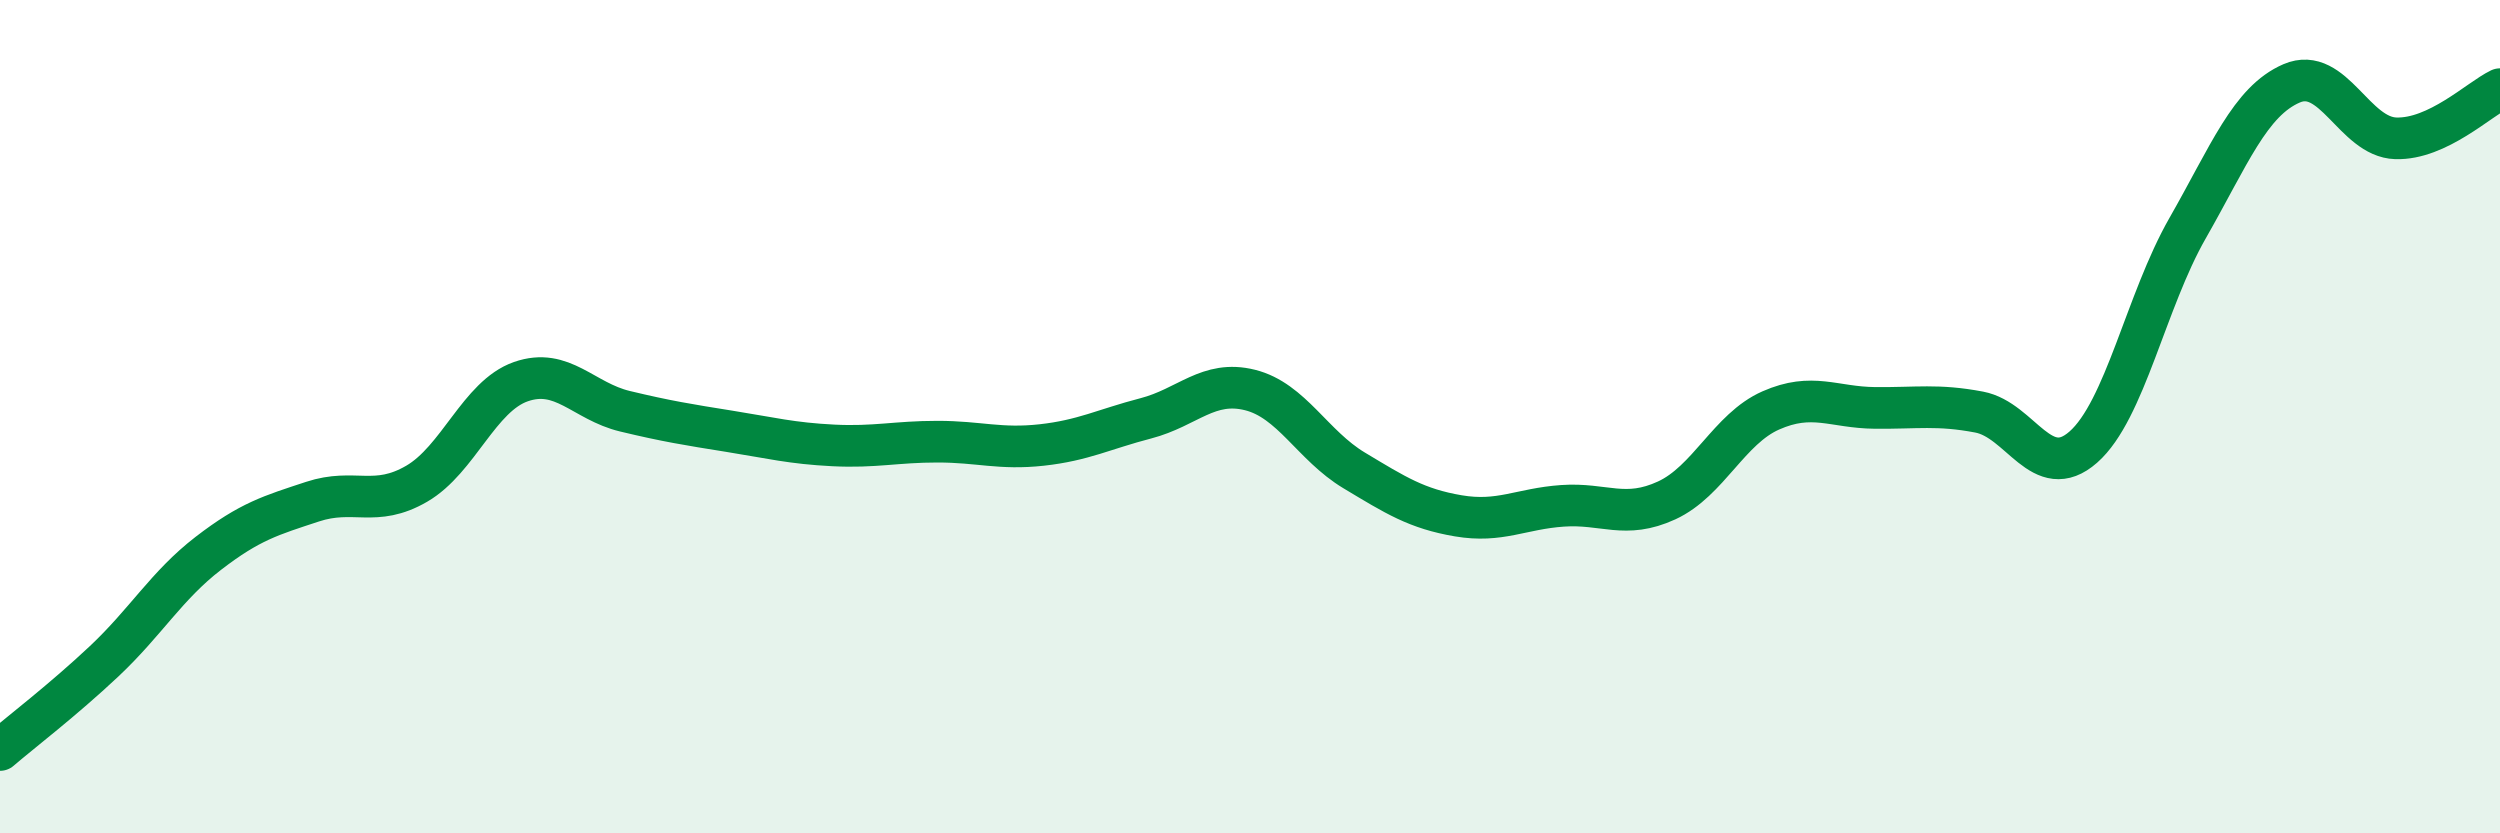
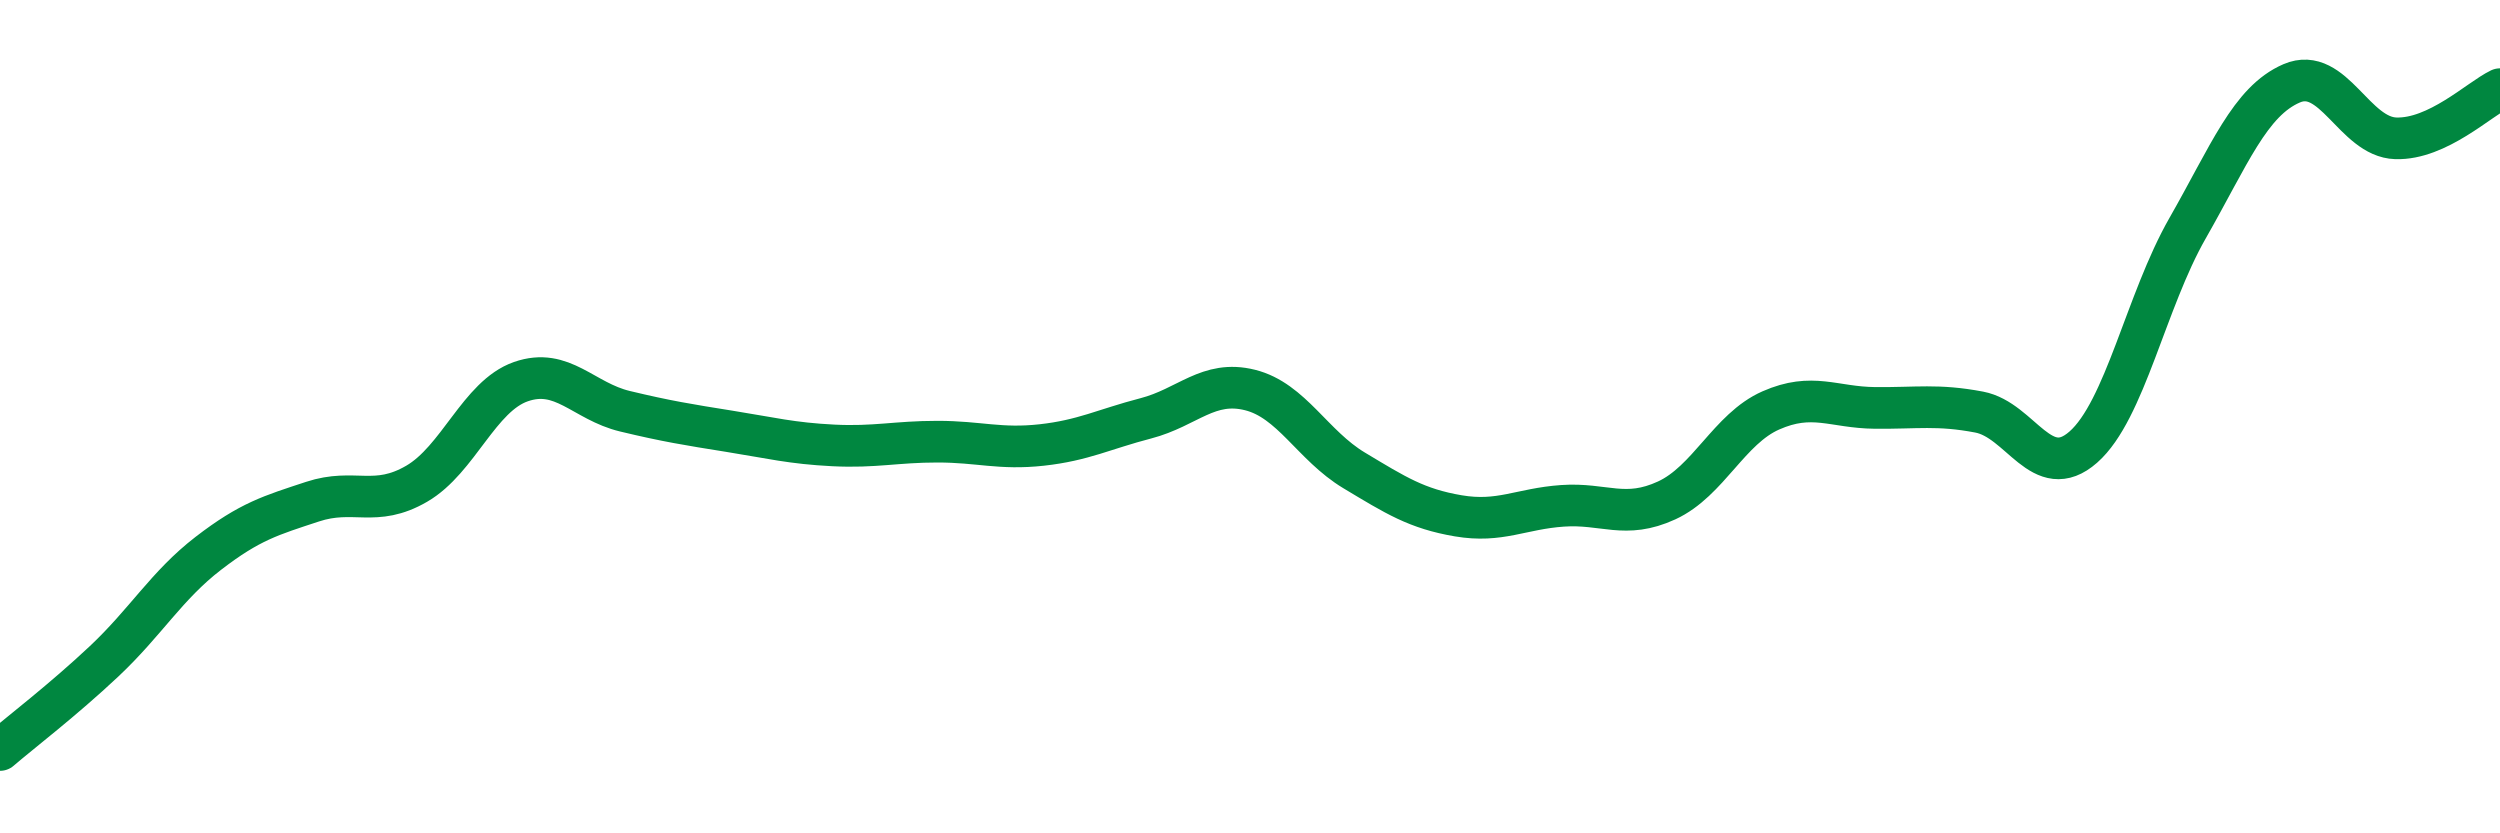
<svg xmlns="http://www.w3.org/2000/svg" width="60" height="20" viewBox="0 0 60 20">
-   <path d="M 0,18 C 0.5,17.57 1.5,16.81 2.5,15.87 C 3.5,14.93 4,14.05 5,13.28 C 6,12.51 6.5,12.37 7.5,12.04 C 8.5,11.71 9,12.19 10,11.61 C 11,11.03 11.5,9.51 12.5,9.16 C 13.5,8.81 14,9.63 15,9.87 C 16,10.11 16.5,10.19 17.5,10.35 C 18.5,10.51 19,10.64 20,10.69 C 21,10.74 21.5,10.6 22.5,10.6 C 23.5,10.6 24,10.79 25,10.68 C 26,10.57 26.5,10.3 27.5,10.04 C 28.5,9.78 29,9.11 30,9.36 C 31,9.61 31.5,10.69 32.5,11.29 C 33.5,11.89 34,12.21 35,12.38 C 36,12.55 36.5,12.21 37.5,12.14 C 38.5,12.07 39,12.47 40,12.01 C 41,11.55 41.5,10.29 42.5,9.85 C 43.5,9.41 44,9.78 45,9.79 C 46,9.8 46.5,9.7 47.5,9.89 C 48.5,10.08 49,11.61 50,10.73 C 51,9.85 51.5,7.23 52.5,5.48 C 53.5,3.73 54,2.43 55,2 C 56,1.57 56.5,3.29 57.5,3.32 C 58.5,3.35 59.5,2.38 60,2.14L60 20L0 20Z" fill="#008740" opacity="0.1" stroke-linecap="round" stroke-linejoin="round" />
  <path d="M 0,18 C 0.5,17.57 1.5,16.81 2.5,15.87 C 3.5,14.93 4,14.05 5,13.28 C 6,12.51 6.5,12.37 7.5,12.04 C 8.5,11.71 9,12.19 10,11.61 C 11,11.03 11.5,9.51 12.5,9.16 C 13.5,8.81 14,9.63 15,9.87 C 16,10.11 16.5,10.19 17.5,10.35 C 18.5,10.51 19,10.64 20,10.69 C 21,10.74 21.5,10.6 22.5,10.6 C 23.5,10.6 24,10.79 25,10.68 C 26,10.57 26.5,10.3 27.5,10.04 C 28.5,9.78 29,9.11 30,9.36 C 31,9.61 31.5,10.69 32.5,11.29 C 33.5,11.89 34,12.21 35,12.38 C 36,12.55 36.5,12.21 37.5,12.14 C 38.5,12.07 39,12.47 40,12.01 C 41,11.55 41.5,10.29 42.5,9.85 C 43.5,9.41 44,9.78 45,9.79 C 46,9.8 46.5,9.7 47.5,9.89 C 48.5,10.08 49,11.61 50,10.73 C 51,9.85 51.5,7.23 52.5,5.48 C 53.5,3.73 54,2.43 55,2 C 56,1.57 56.5,3.29 57.5,3.32 C 58.5,3.35 59.5,2.38 60,2.14" stroke="#008740" stroke-width="1" fill="none" stroke-linecap="round" stroke-linejoin="round" />
</svg>